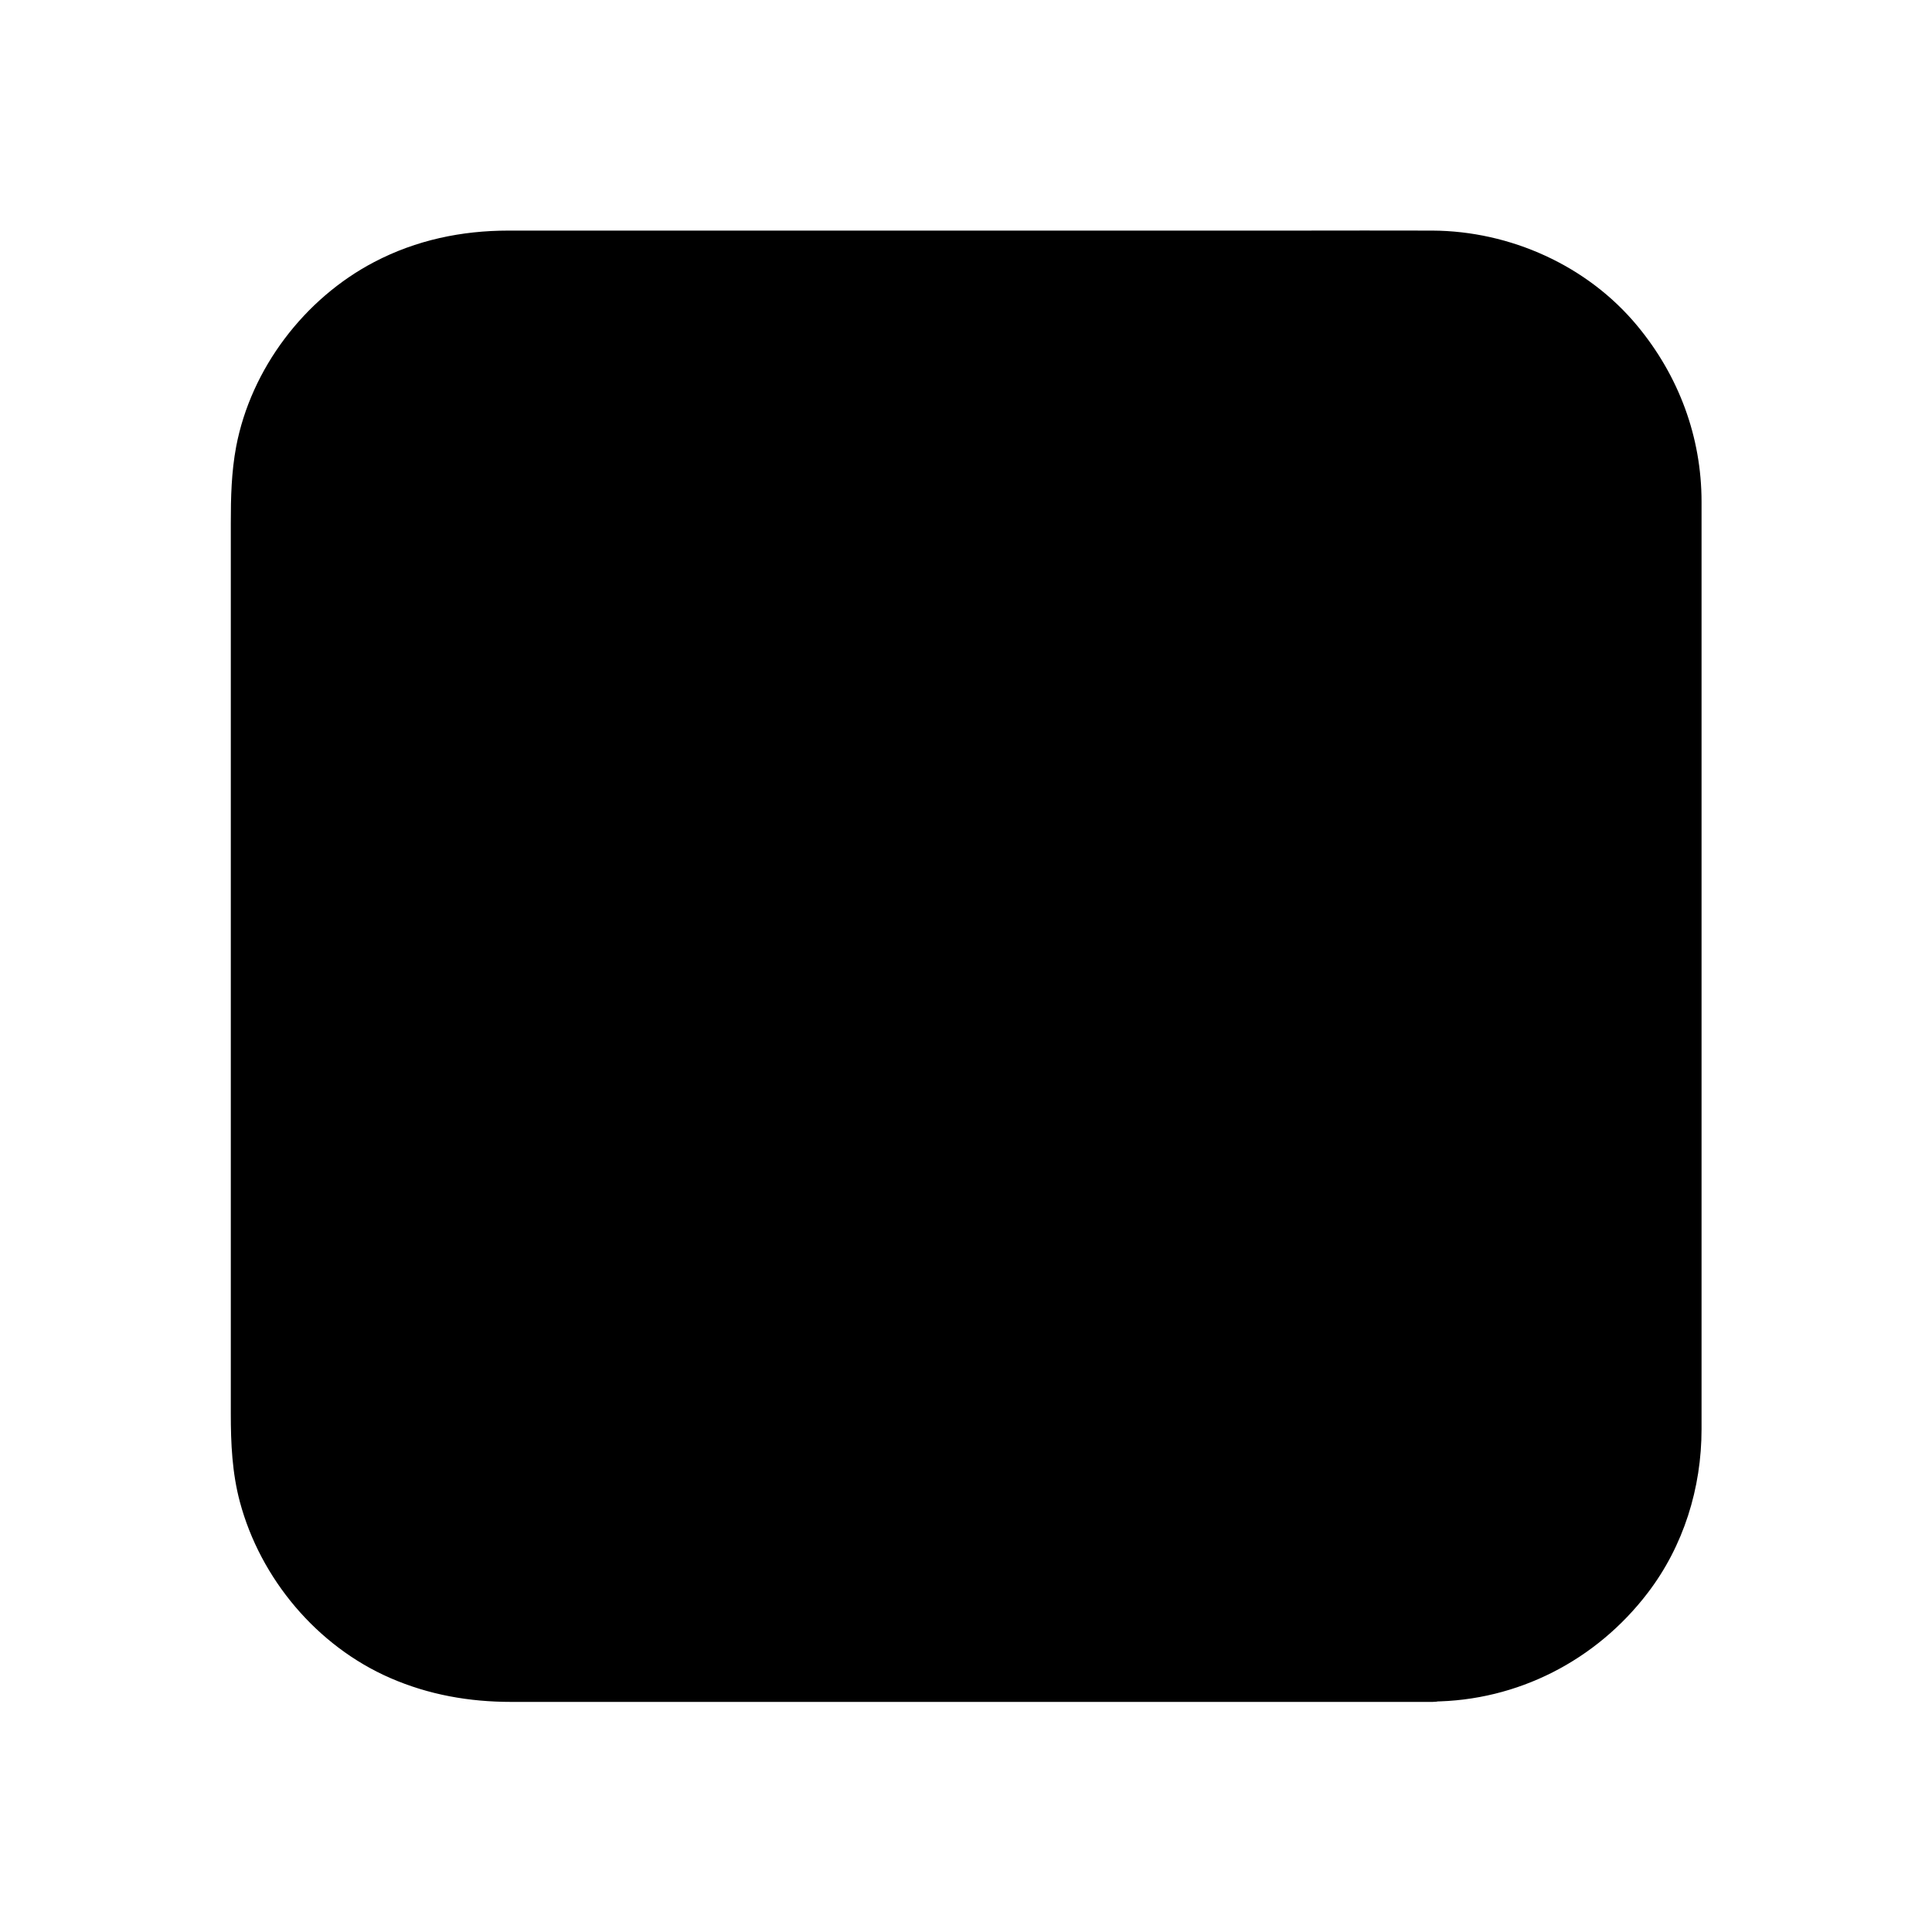
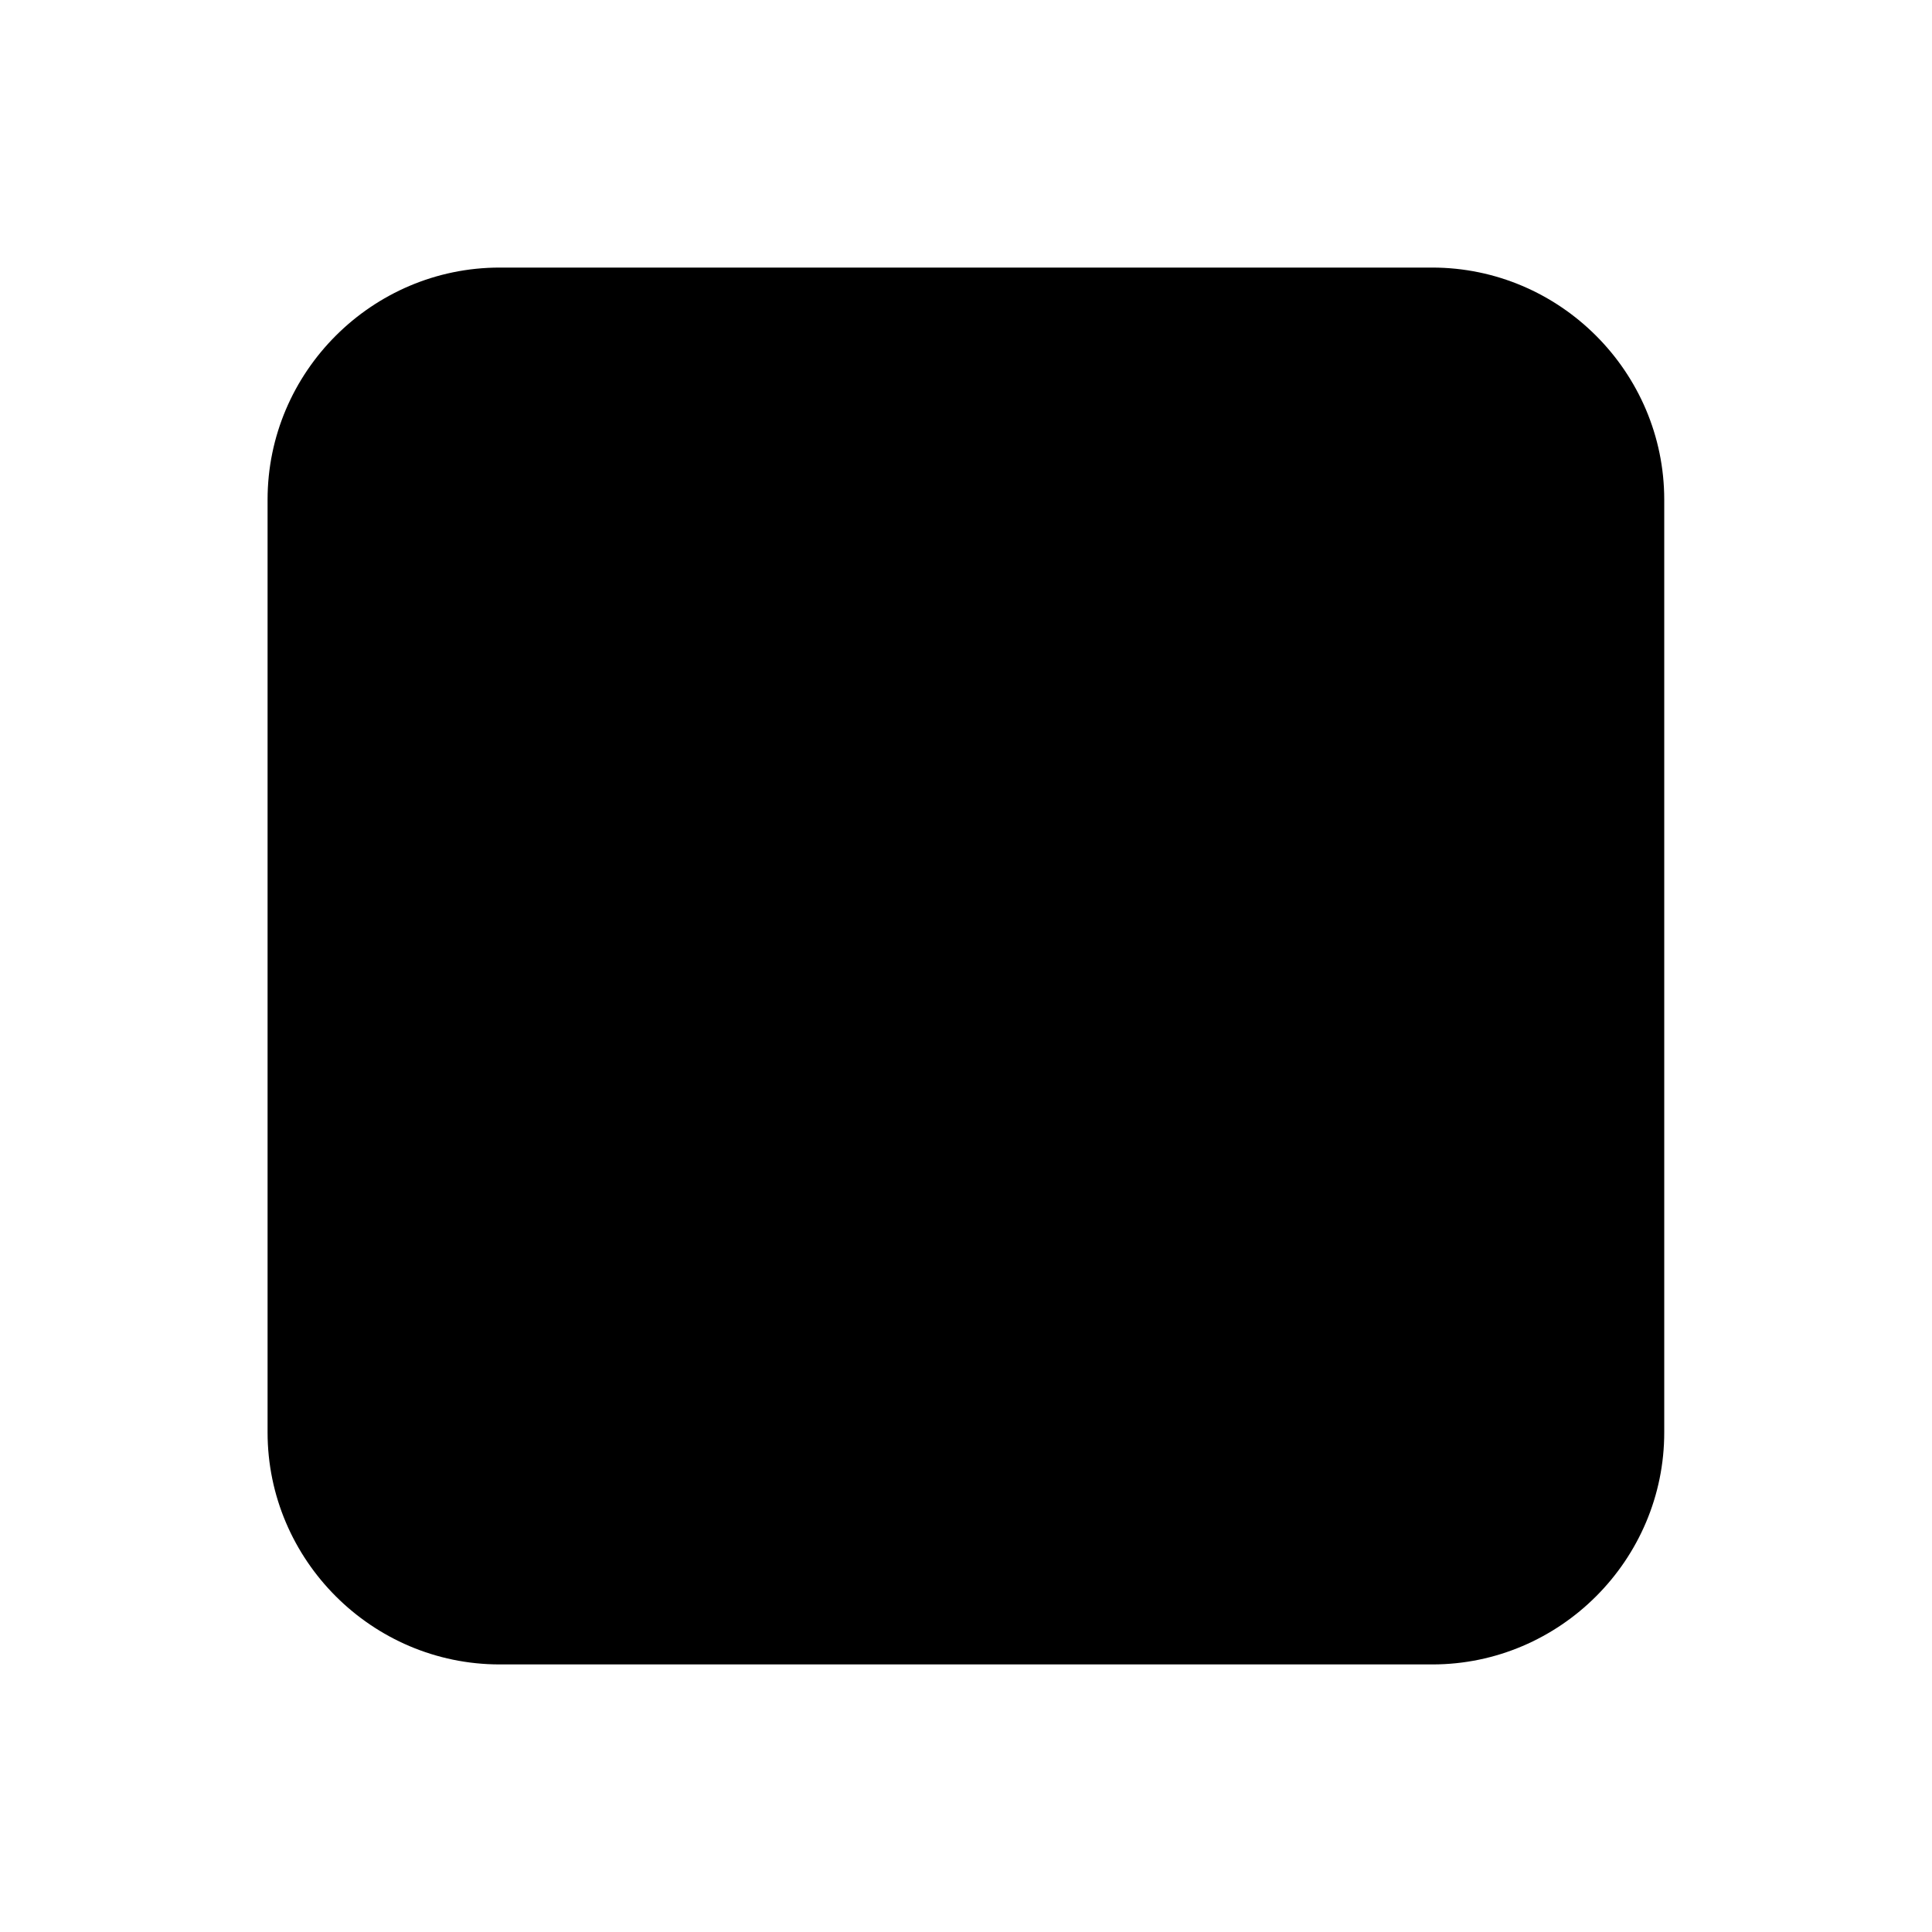
<svg xmlns="http://www.w3.org/2000/svg" fill="#000000" width="800px" height="800px" version="1.1" viewBox="144 144 512 512">
  <g>
    <path d="m523.59 585.09h-247.18c-33.852 0-61.5-27.699-61.5-61.5v-247.18c0-33.852 27.699-61.5 61.5-61.5h247.13c33.852 0 61.5 27.699 61.5 61.5v247.13c0.051 33.852-27.648 61.551-61.449 61.551z" />
-     <path d="m523.59 575.25h-33.75-76.309-82.113-51.219-3.59c-2.363 0-4.676-0.148-7.035-0.395-2.363-0.195 2.262 0.395-0.051 0-0.441-0.098-0.887-0.148-1.328-0.246-1.328-0.246-2.609-0.543-3.938-0.836-2.363-0.59-4.676-1.328-6.938-2.164-0.195-0.098-2.262-0.738-0.641-0.246 1.574 0.492-0.395-0.195-0.641-0.297-0.984-0.441-1.969-0.934-2.953-1.426-2.312-1.23-4.527-2.559-6.691-4.035-0.344-0.246-0.688-0.492-1.082-0.738-0.195-0.148-0.344-0.246-0.543-0.395-0.836-0.641-0.688-0.543 0.441 0.344-0.688-0.098-1.918-1.574-2.508-2.066-1.918-1.723-3.789-3.543-5.512-5.512-0.492-0.59-1.969-1.77-2.066-2.508 0.098 0.738 1.082 1.477 0.344 0.441-0.395-0.543-0.789-1.031-1.133-1.574-1.379-1.969-2.609-3.984-3.738-6.102-0.641-1.133-1.18-2.312-1.723-3.492-0.148-0.297-0.543-0.934-0.543-1.18 0.148 0.395 0.344 0.738 0.492 1.133-0.148-0.395-0.344-0.836-0.492-1.23-0.887-2.262-1.574-4.574-2.164-6.938-0.297-1.18-0.543-2.41-0.789-3.59-0.098-0.543-0.195-1.082-0.297-1.672-0.441-2.312 0.195 2.312 0-0.051-0.195-2.262-0.395-4.574-0.395-6.84v-0.688-4.773-21.305-72.914-83.59-56.828-5.758-1.23-0.148c0-1.133 0.051-2.312 0.098-3.445 0.051-0.984-0.195-3.246 0.344-4.082-0.543 0.789-0.297 1.82-0.051 0.59 0.098-0.641 0.195-1.328 0.344-1.969 0.195-1.082 0.441-2.164 0.738-3.246 0.641-2.559 1.523-5.066 2.41-7.578 0.344-0.934-0.148-0.836-0.246 0.543 0.051-0.492 0.59-1.328 0.789-1.77 0.441-0.984 0.934-1.969 1.477-2.902 1.133-2.117 2.363-4.133 3.738-6.102 0.395-0.543 0.738-1.031 1.133-1.574 1.328-1.871-1.426 1.672 0.051-0.051 0.688-0.836 1.379-1.672 2.117-2.461 1.574-1.77 3.297-3.445 5.066-5.019 0.492-0.441 0.984-0.836 1.477-1.277 0.148-0.148 1.723-1.574 0.543-0.441-1.18 1.082 0.395-0.246 0.543-0.395 0.543-0.395 1.031-0.738 1.574-1.133 1.969-1.328 4.035-2.559 6.148-3.691 0.984-0.492 1.969-0.984 2.953-1.426 0.195-0.098 0.395-0.195 0.59-0.246 0.984-0.441 0.789-0.344-0.543 0.246 0.195-0.297 1.18-0.492 1.523-0.59 2.363-0.887 4.82-1.625 7.281-2.215 1.082-0.246 2.164-0.492 3.297-0.688 0.395-0.051 1.625-0.492 2.016-0.344-0.641-0.297-1.918 0.195-0.59 0.098 2.312-0.195 4.574-0.395 6.84-0.395h2.508 17.809 69.176 84.328 61.844 11.316 0.148c1.133 0 2.312 0.051 3.445 0.098 0.934 0.051 3.297-0.195 4.082 0.344-0.441-0.051-0.836-0.098-1.277-0.148 0.441 0.051 0.887 0.148 1.328 0.195 0.641 0.098 1.328 0.246 1.969 0.344 1.082 0.246 2.164 0.492 3.246 0.738 2.363 0.59 4.625 1.379 6.938 2.262 2.164 0.836-2.016-0.934 0.051 0 0.492 0.246 0.984 0.441 1.477 0.688 1.082 0.492 2.164 1.082 3.199 1.625 2.066 1.133 4.133 2.41 6.051 3.789 0.395 0.297 1.277 0.738 1.574 1.133-0.098-0.098-1.82-1.477-0.441-0.344 0.887 0.789 1.82 1.523 2.707 2.312 1.82 1.672 3.59 3.445 5.215 5.312 0.344 0.395 0.688 0.836 1.031 1.23 0.641 0.738 1.379 0.836-0.148-0.195 0.738 0.543 1.379 1.871 1.918 2.656 1.477 2.164 2.805 4.379 3.984 6.742 0.492 0.984 0.934 1.969 1.426 2.953 0.934 2.016-0.59-1.574-0.098-0.246 0.195 0.492 0.395 1.031 0.59 1.523 0.887 2.363 1.625 4.82 2.164 7.281 0.297 1.18 0.543 2.41 0.738 3.641 0 0.051 0.297 1.18 0.195 1.328-0.051-0.441-0.098-0.836-0.148-1.277 0.051 0.441 0.098 0.887 0.148 1.328 0.195 2.066 0.297 4.133 0.297 6.199v0.738 13.875 65.094 84.477 66.422 15.203 1.18 0.836c0 1.133-0.051 2.312-0.148 3.445-0.051 0.688-0.098 1.379-0.148 2.066 0 0.246-0.051 0.441-0.051 0.688-0.148 1.082-0.098 0.887 0.098-0.59 0.297 0.641-0.441 2.559-0.59 3.297-0.246 1.18-0.543 2.41-0.836 3.59-0.297 1.18-0.641 2.363-1.031 3.492-0.297 0.887-0.688 3.199-1.379 3.691 0.934-0.688 0.738-1.574 0.098-0.246-0.246 0.492-0.441 0.984-0.688 1.477-0.492 0.984-0.984 1.969-1.477 2.902-1.23 2.262-2.656 4.477-4.184 6.594-0.148 0.195-0.543 0.887-0.789 1.031 0.246-0.344 0.492-0.641 0.738-0.984-0.246 0.344-0.543 0.688-0.836 0.984-0.688 0.836-1.379 1.625-2.117 2.461-1.625 1.77-3.297 3.394-5.117 4.969-0.344 0.297-0.641 0.543-0.984 0.836-0.148 0.148-0.344 0.297-0.492 0.395-0.836 0.641-0.688 0.543 0.441-0.344-0.492 0.688-1.918 1.426-2.656 1.918-1.969 1.328-4.035 2.559-6.148 3.691-0.984 0.492-1.969 0.984-2.953 1.426-0.246 0.098-2.164 0.789-0.641 0.297 1.574-0.492-0.441 0.148-0.641 0.246-2.164 0.836-4.379 1.523-6.641 2.117-1.18 0.297-2.363 0.59-3.59 0.789-0.441 0.098-0.887 0.148-1.328 0.246-0.246 0.051-0.441 0.051-0.688 0.098-1.082 0.148-0.887 0.148 0.59-0.051-0.641 0.441-2.559 0.246-3.394 0.344-1.211 0.148-2.586 0.148-3.965 0.199-5.164 0.051-10.086 4.527-9.84 9.84s4.328 9.891 9.84 9.84c22.582-0.148 43.445-10.922 57.07-28.781 9.496-12.398 14.27-27.797 14.27-43.395v-42.902-80.836-80.395-41.625c0-17.219-6.051-33.406-17.023-46.641-13.234-15.988-33.703-25.141-54.316-25.238-11.957-0.051-23.91 0-35.867 0h-78.328-82.461-48.168c-12.449 0-24.453 2.508-35.57 8.316-18.547 9.691-32.668 28.289-36.605 48.906-1.277 6.789-1.426 13.48-1.426 20.32v22.188 75.18 84.035 54.562c0 7.871 0.344 15.695 2.41 23.418 5.461 20.367 20.418 38.18 39.805 46.641 10.281 4.477 20.961 6.348 32.129 6.348h18.793 71.535 85.02 60.074 8.707c5.164 0 10.086-4.527 9.84-9.84-0.293-5.465-4.375-9.941-9.887-9.941z" />
  </g>
</svg>